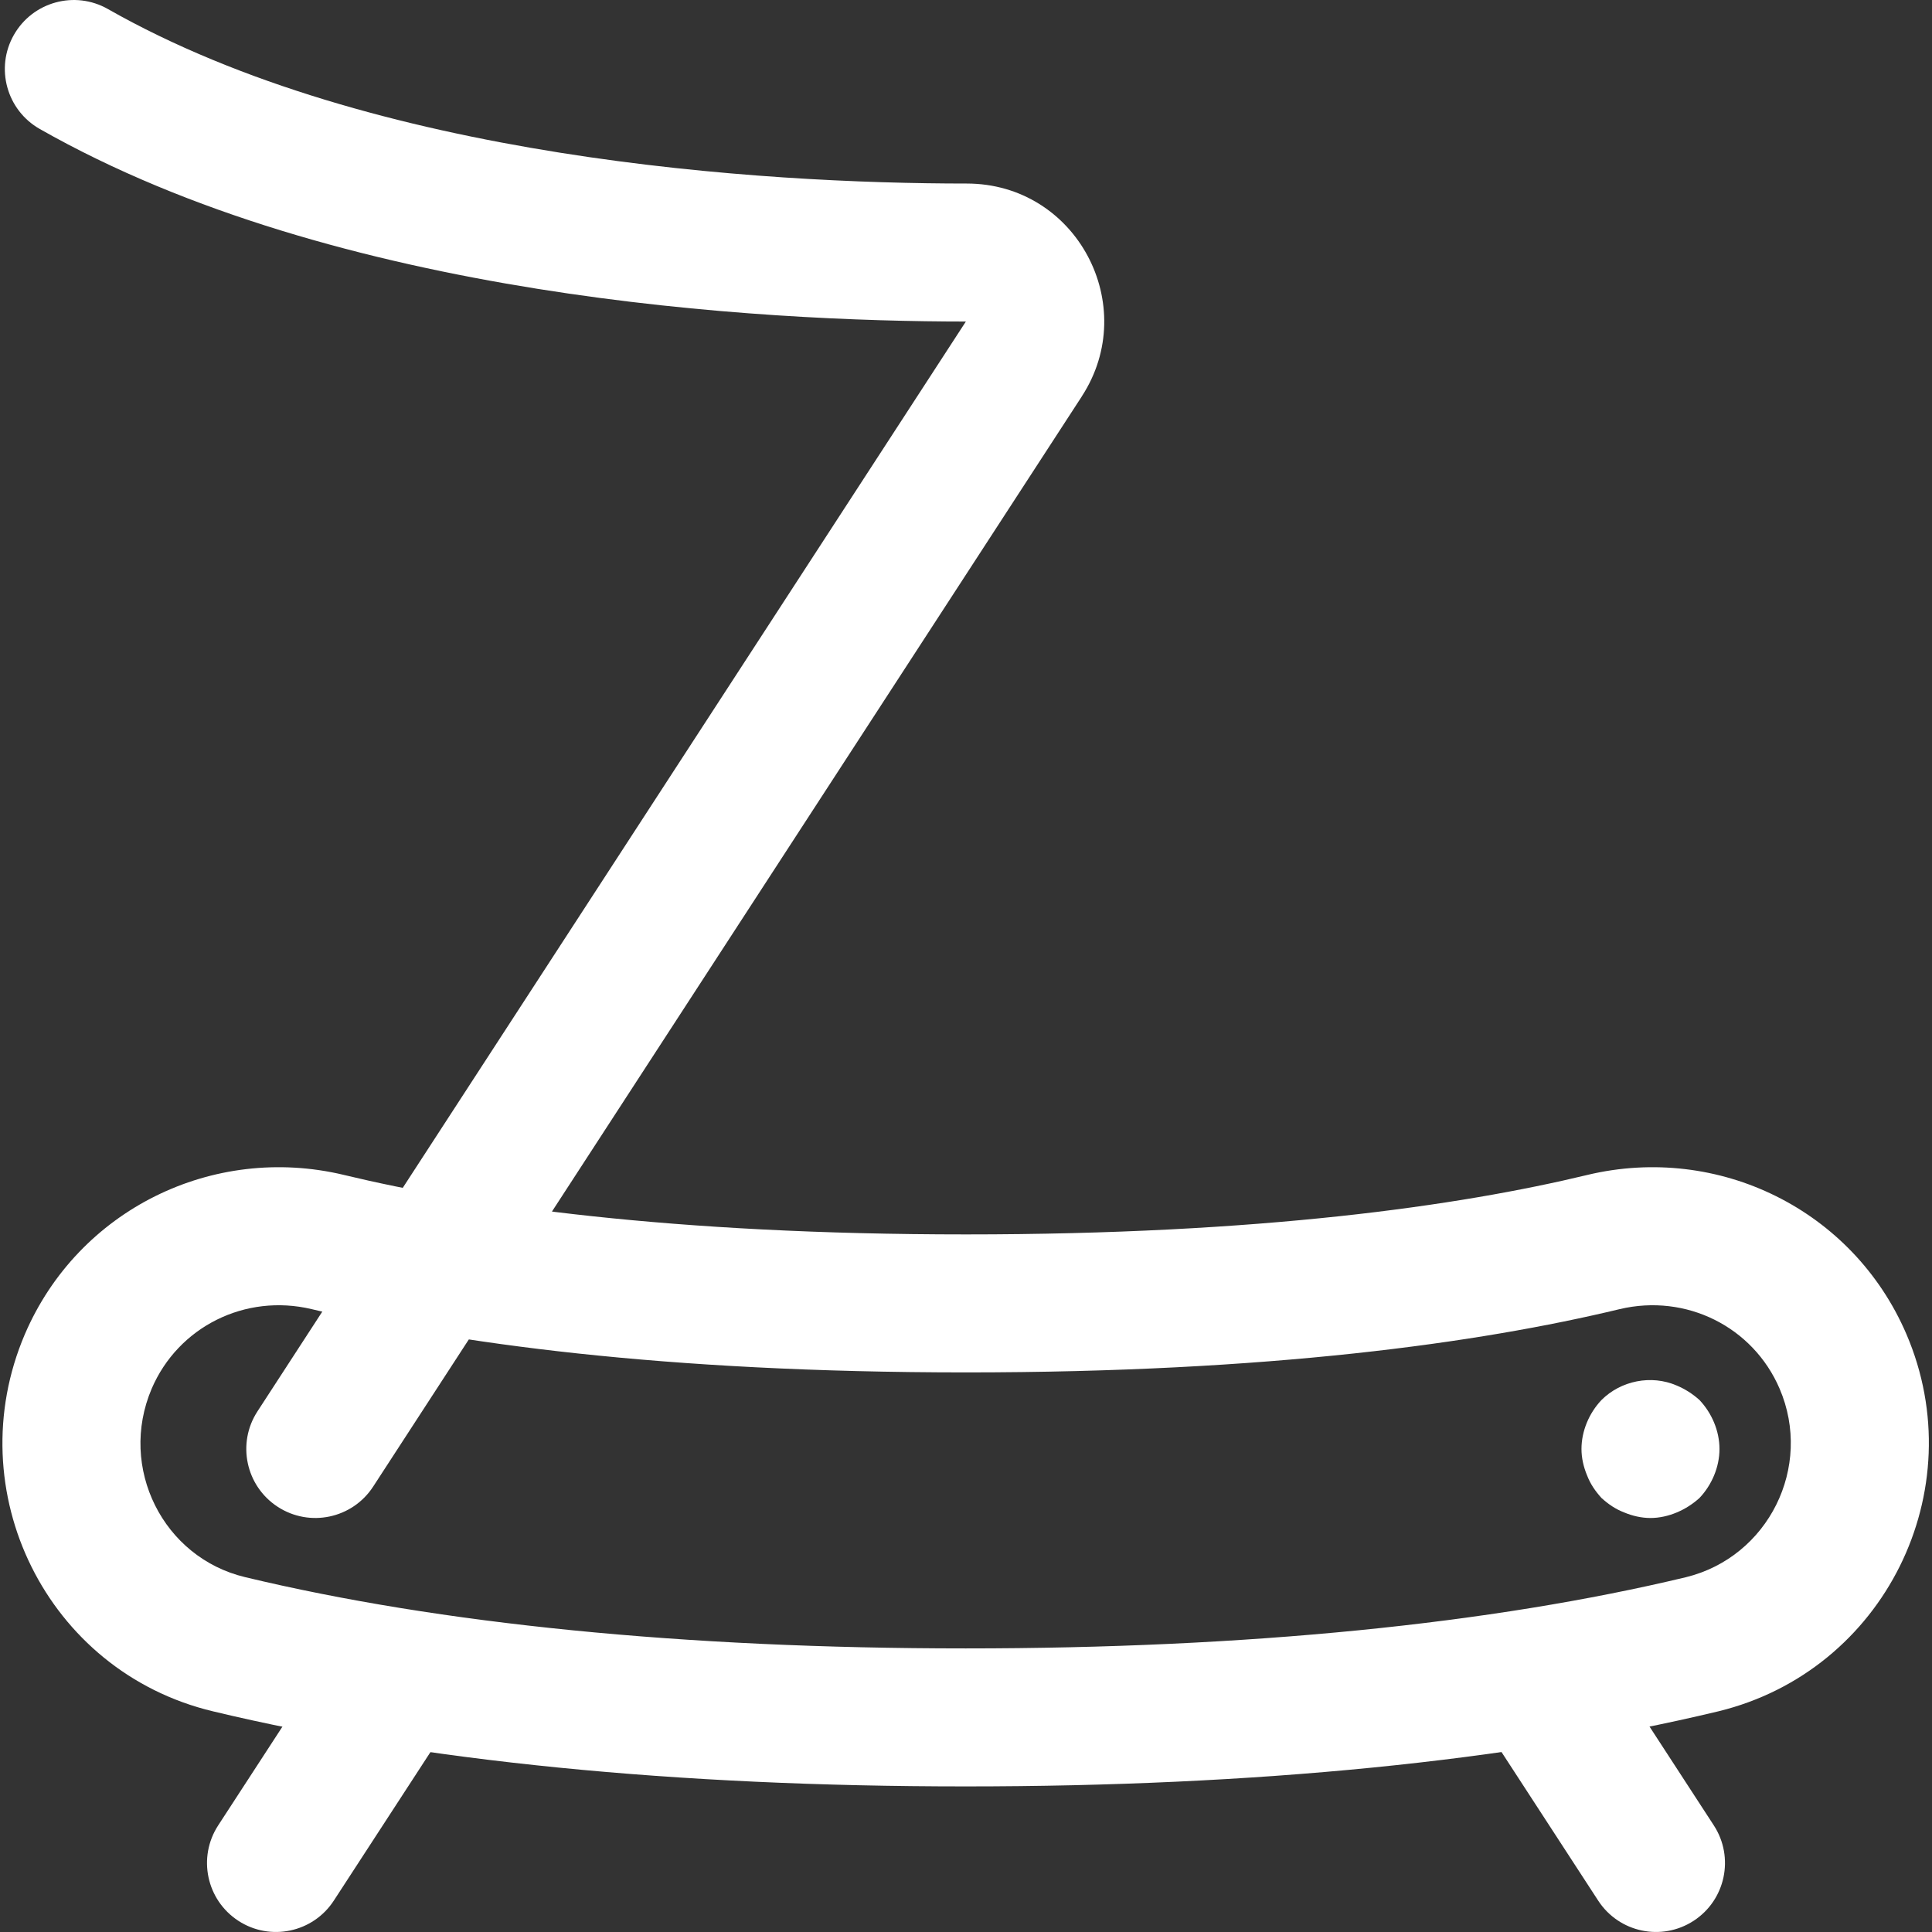
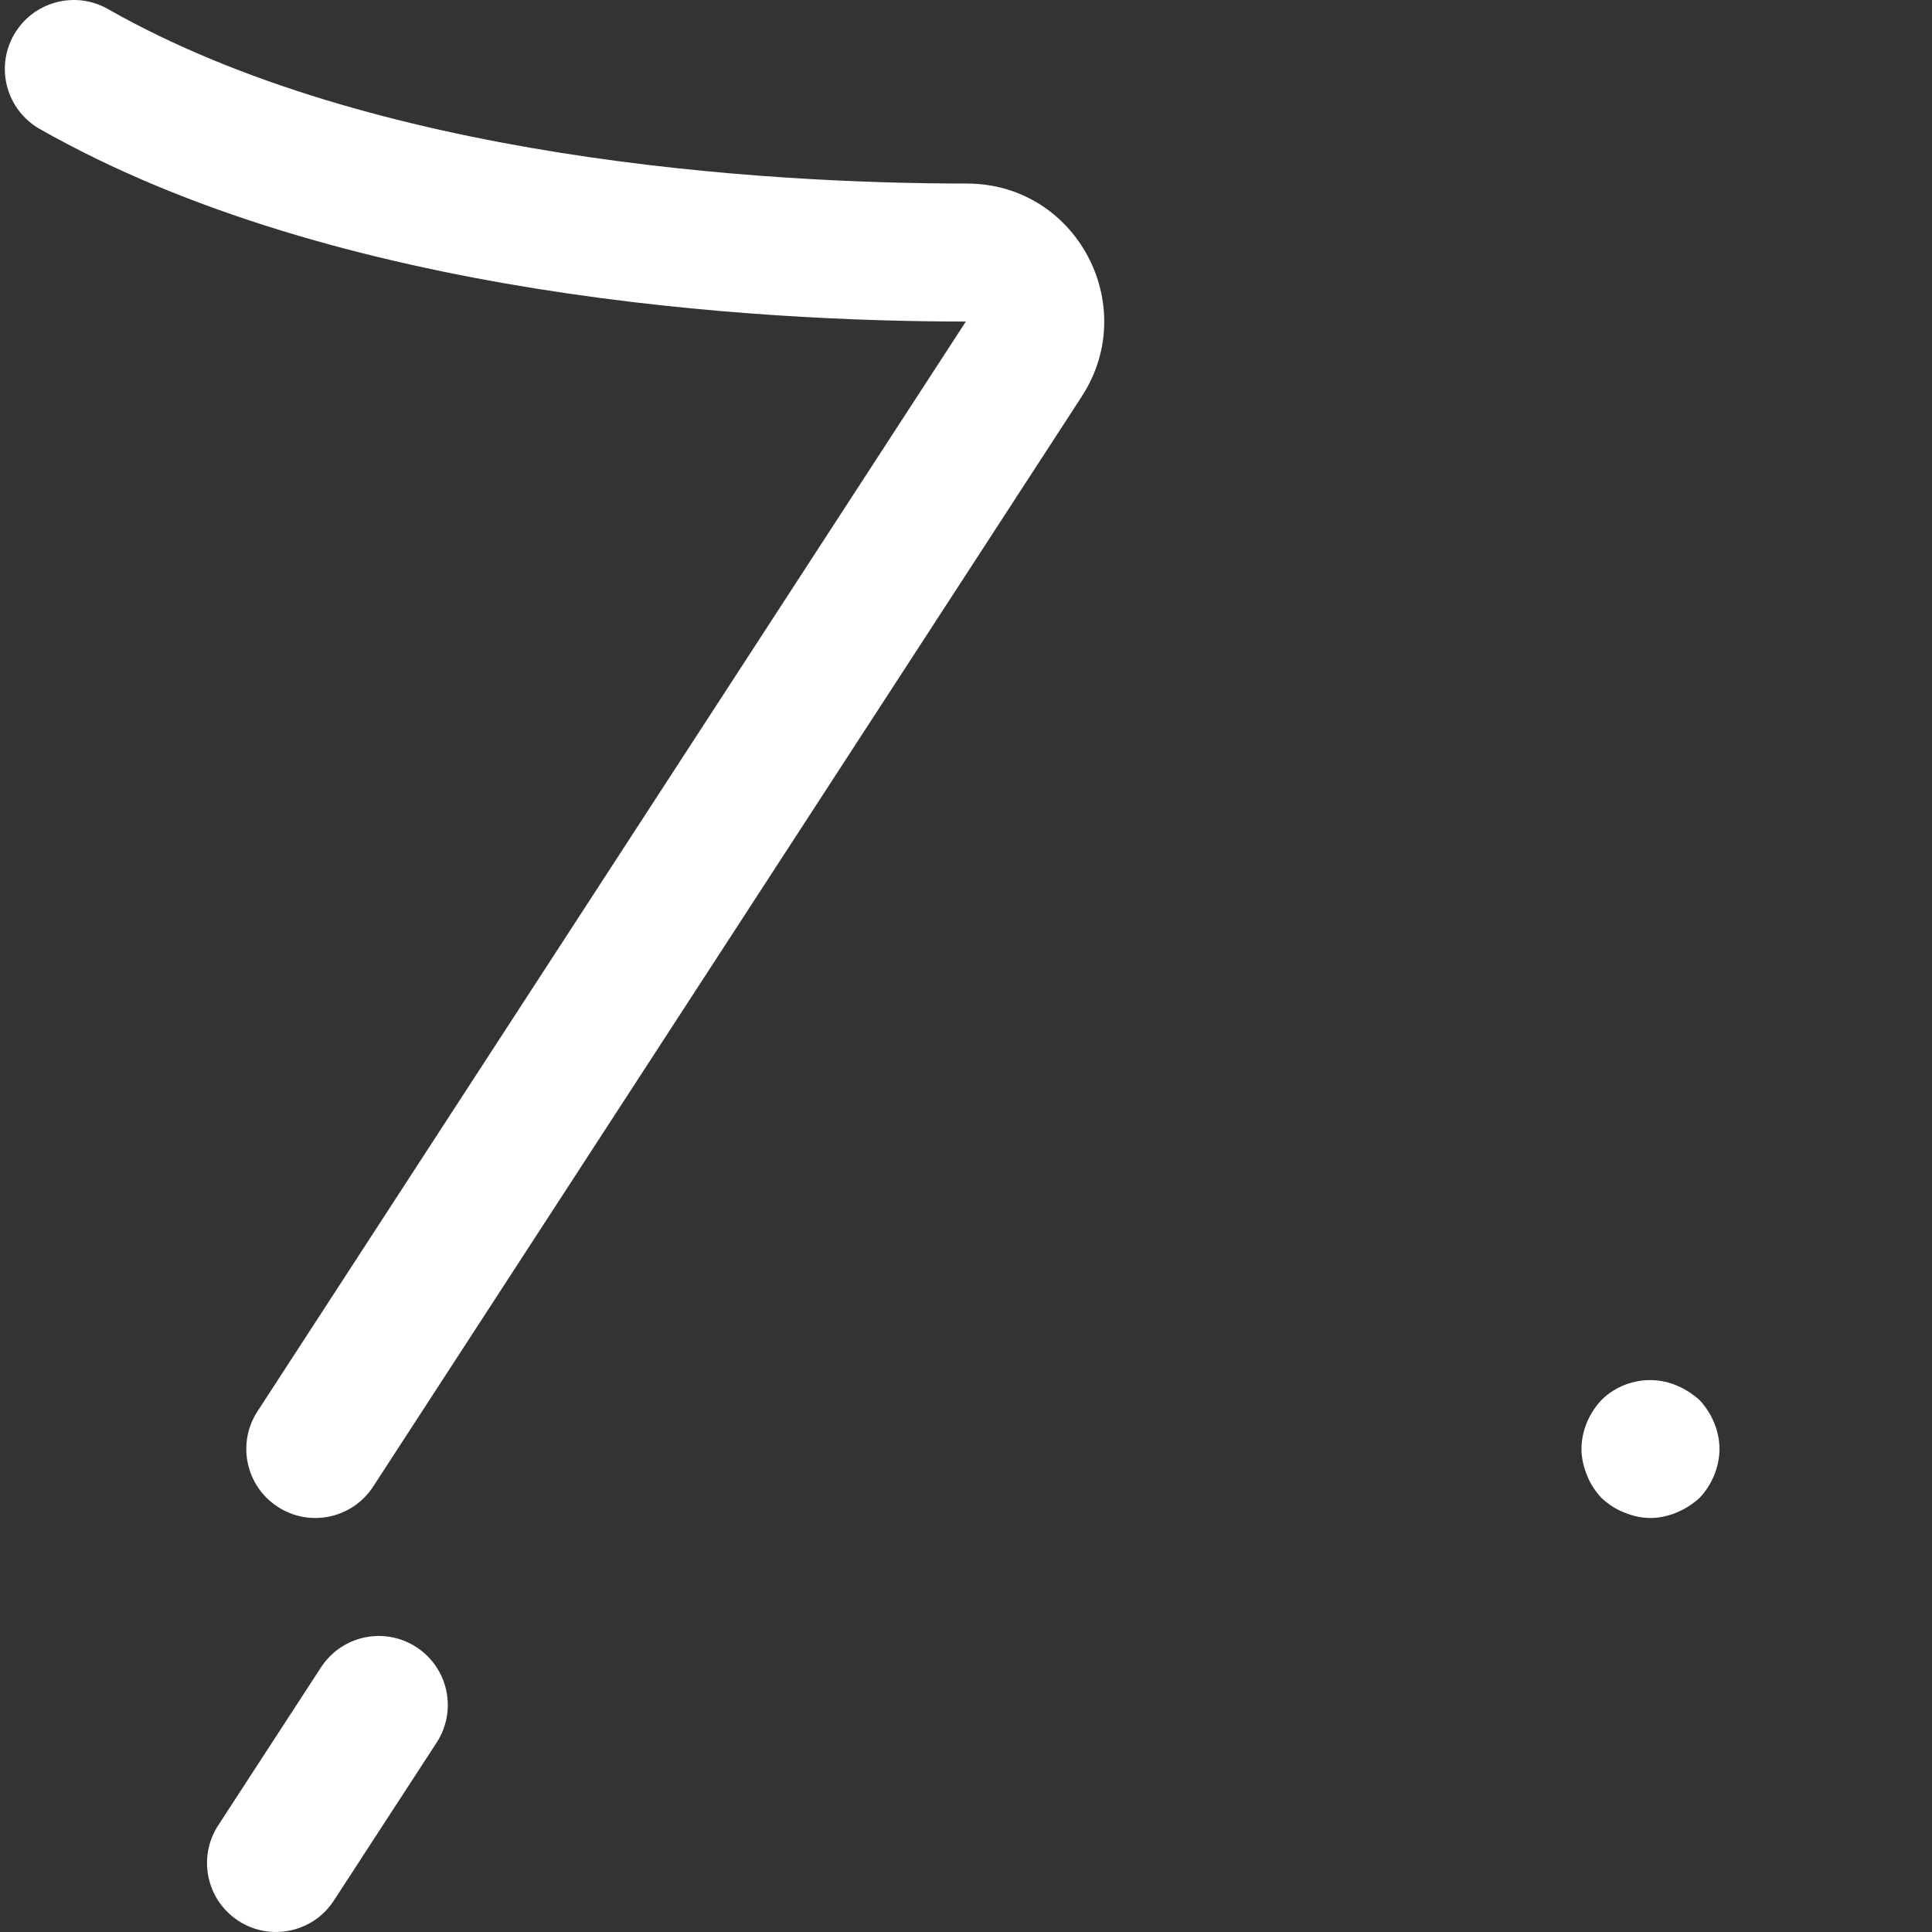
<svg xmlns="http://www.w3.org/2000/svg" width="28" height="28" viewBox="0 0 28 28" fill="none">
  <rect x="0" y="0" width="28" height="28" fill="#333333" stroke="none" />
-   <path fill-rule="evenodd" clip-rule="evenodd" d="M2.199 20.124C1.709 21.274 2.366 22.574 3.552 22.857C6.374 23.534 9.902 23.89 13.99 23.89H14C18.077 23.89 21.614 23.534 24.434 22.858C25.629 22.565 26.278 21.259 25.791 20.125M2.199 20.124C2.584 19.229 3.553 18.744 4.517 18.973C6.558 19.464 9.608 19.89 14 19.89C18.392 19.89 21.432 19.464 23.473 18.973C24.437 18.744 25.406 19.229 25.791 20.125M0.361 19.335C1.136 17.531 3.086 16.576 4.981 17.027L4.984 17.028C6.843 17.476 9.733 17.89 14 17.89C18.267 17.89 21.146 17.476 23.006 17.028L23.009 17.027C24.904 16.576 26.854 17.531 27.629 19.335C28.601 21.6 27.311 24.214 24.907 24.801L24.903 24.802C21.884 25.526 18.181 25.89 14 25.89H13.99C9.798 25.89 6.105 25.526 3.087 24.802C0.674 24.226 -0.609 21.607 0.36 19.337L0.361 19.335Z" fill="white" />
  <path fill-rule="evenodd" clip-rule="evenodd" d="M0.201 0.506C0.474 0.026 1.084 -0.142 1.564 0.131C5.396 2.31 11.049 2.66 14.01 2.66C15.604 2.66 16.535 4.429 15.678 5.745C15.678 5.745 15.678 5.745 15.678 5.745C15.678 5.745 15.678 5.746 15.678 5.746L5.408 21.545C5.107 22.008 4.488 22.139 4.025 21.838C3.562 21.537 3.43 20.918 3.731 20.455L13.998 4.66C11.015 4.659 4.898 4.327 0.576 1.869C0.096 1.596 -0.072 0.986 0.201 0.506Z" fill="white" />
  <path d="M23.92 22C23.79 22 23.66 21.97 23.54 21.92C23.41 21.87 23.31 21.8 23.21 21.71C23.12 21.61 23.05 21.51 23 21.38C22.95 21.26 22.92 21.13 22.92 21C22.92 20.74 23.03 20.48 23.21 20.29C23.49 20.01 23.93 19.92 24.3 20.08C24.42 20.13 24.53 20.2 24.63 20.29C24.81 20.48 24.92 20.74 24.92 21C24.92 21.26 24.81 21.52 24.63 21.71C24.53 21.8 24.42 21.87 24.3 21.92C24.18 21.97 24.05 22 23.92 22Z" fill="white" />
  <path fill-rule="evenodd" clip-rule="evenodd" d="M6.035 23.872C6.498 24.173 6.629 24.792 6.328 25.255L4.838 27.545C4.537 28.008 3.917 28.139 3.455 27.838C2.992 27.537 2.861 26.918 3.162 26.455L4.652 24.165C4.953 23.702 5.572 23.57 6.035 23.872Z" fill="white" />
-   <path fill-rule="evenodd" clip-rule="evenodd" d="M21.965 23.872C22.427 23.57 23.047 23.702 23.348 24.165L24.838 26.455C25.139 26.918 25.008 27.537 24.545 27.838C24.082 28.139 23.463 28.008 23.162 27.545L21.672 25.255C21.37 24.792 21.502 24.173 21.965 23.872Z" fill="white" />
</svg>